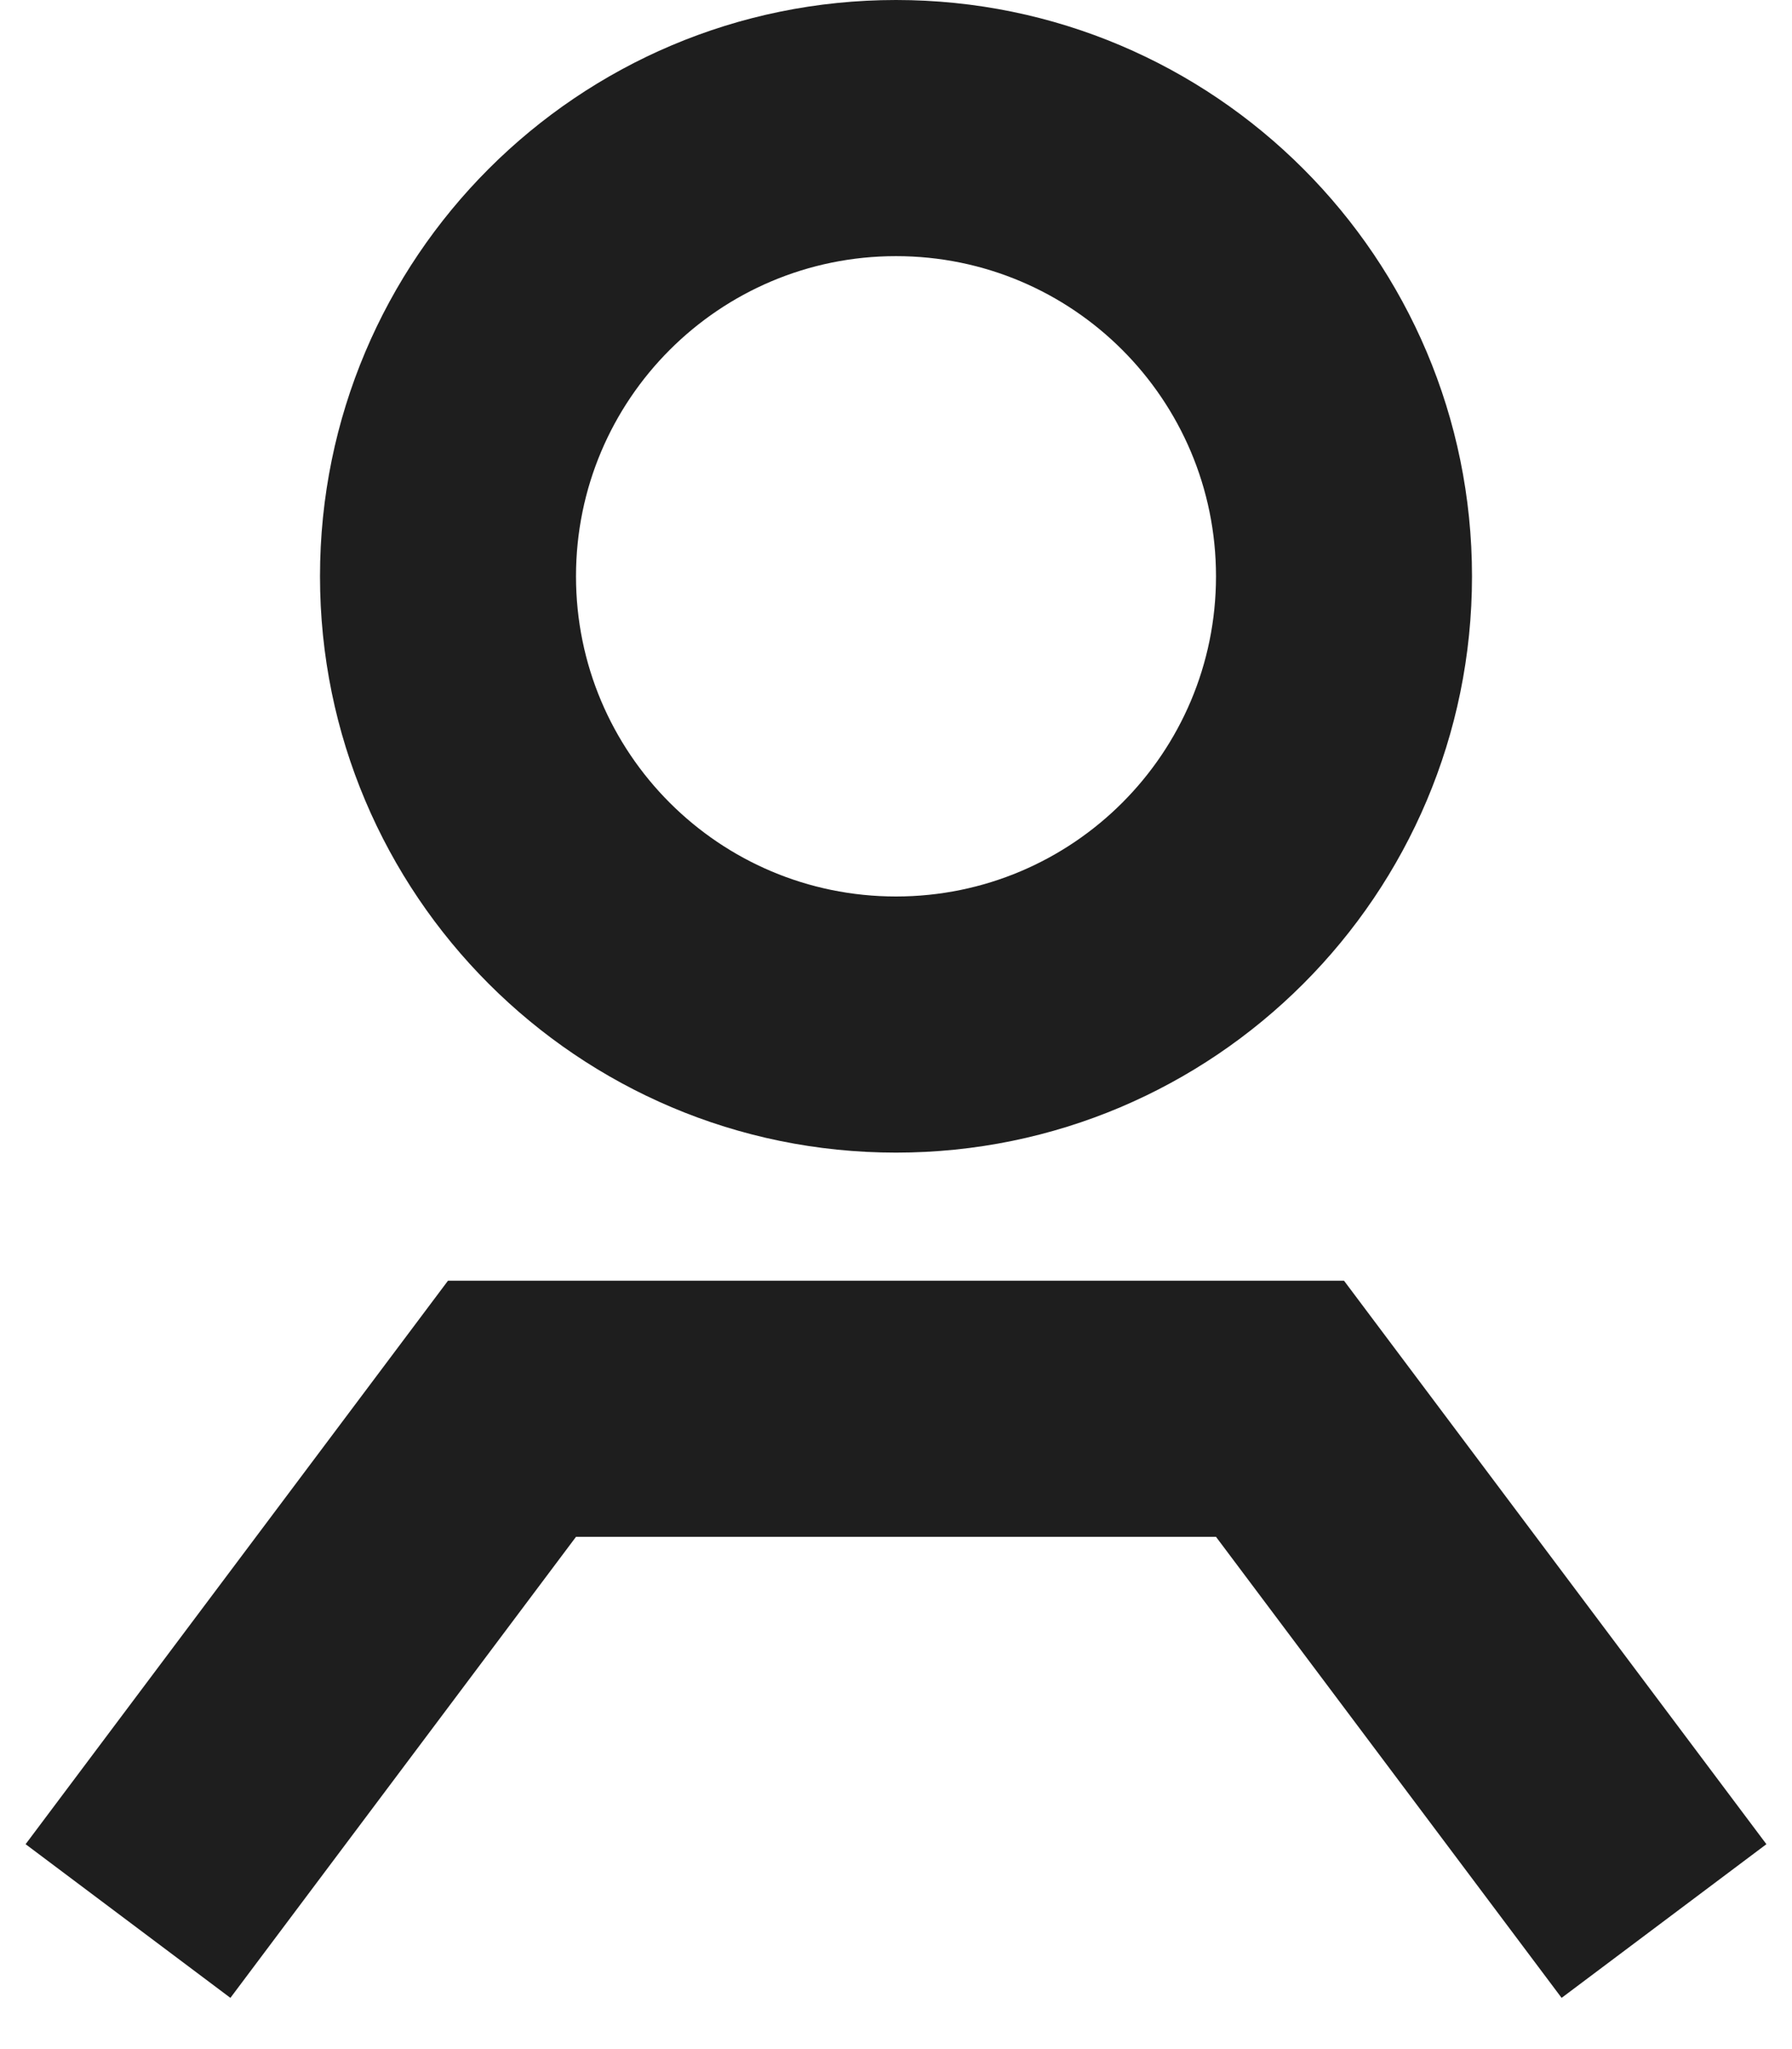
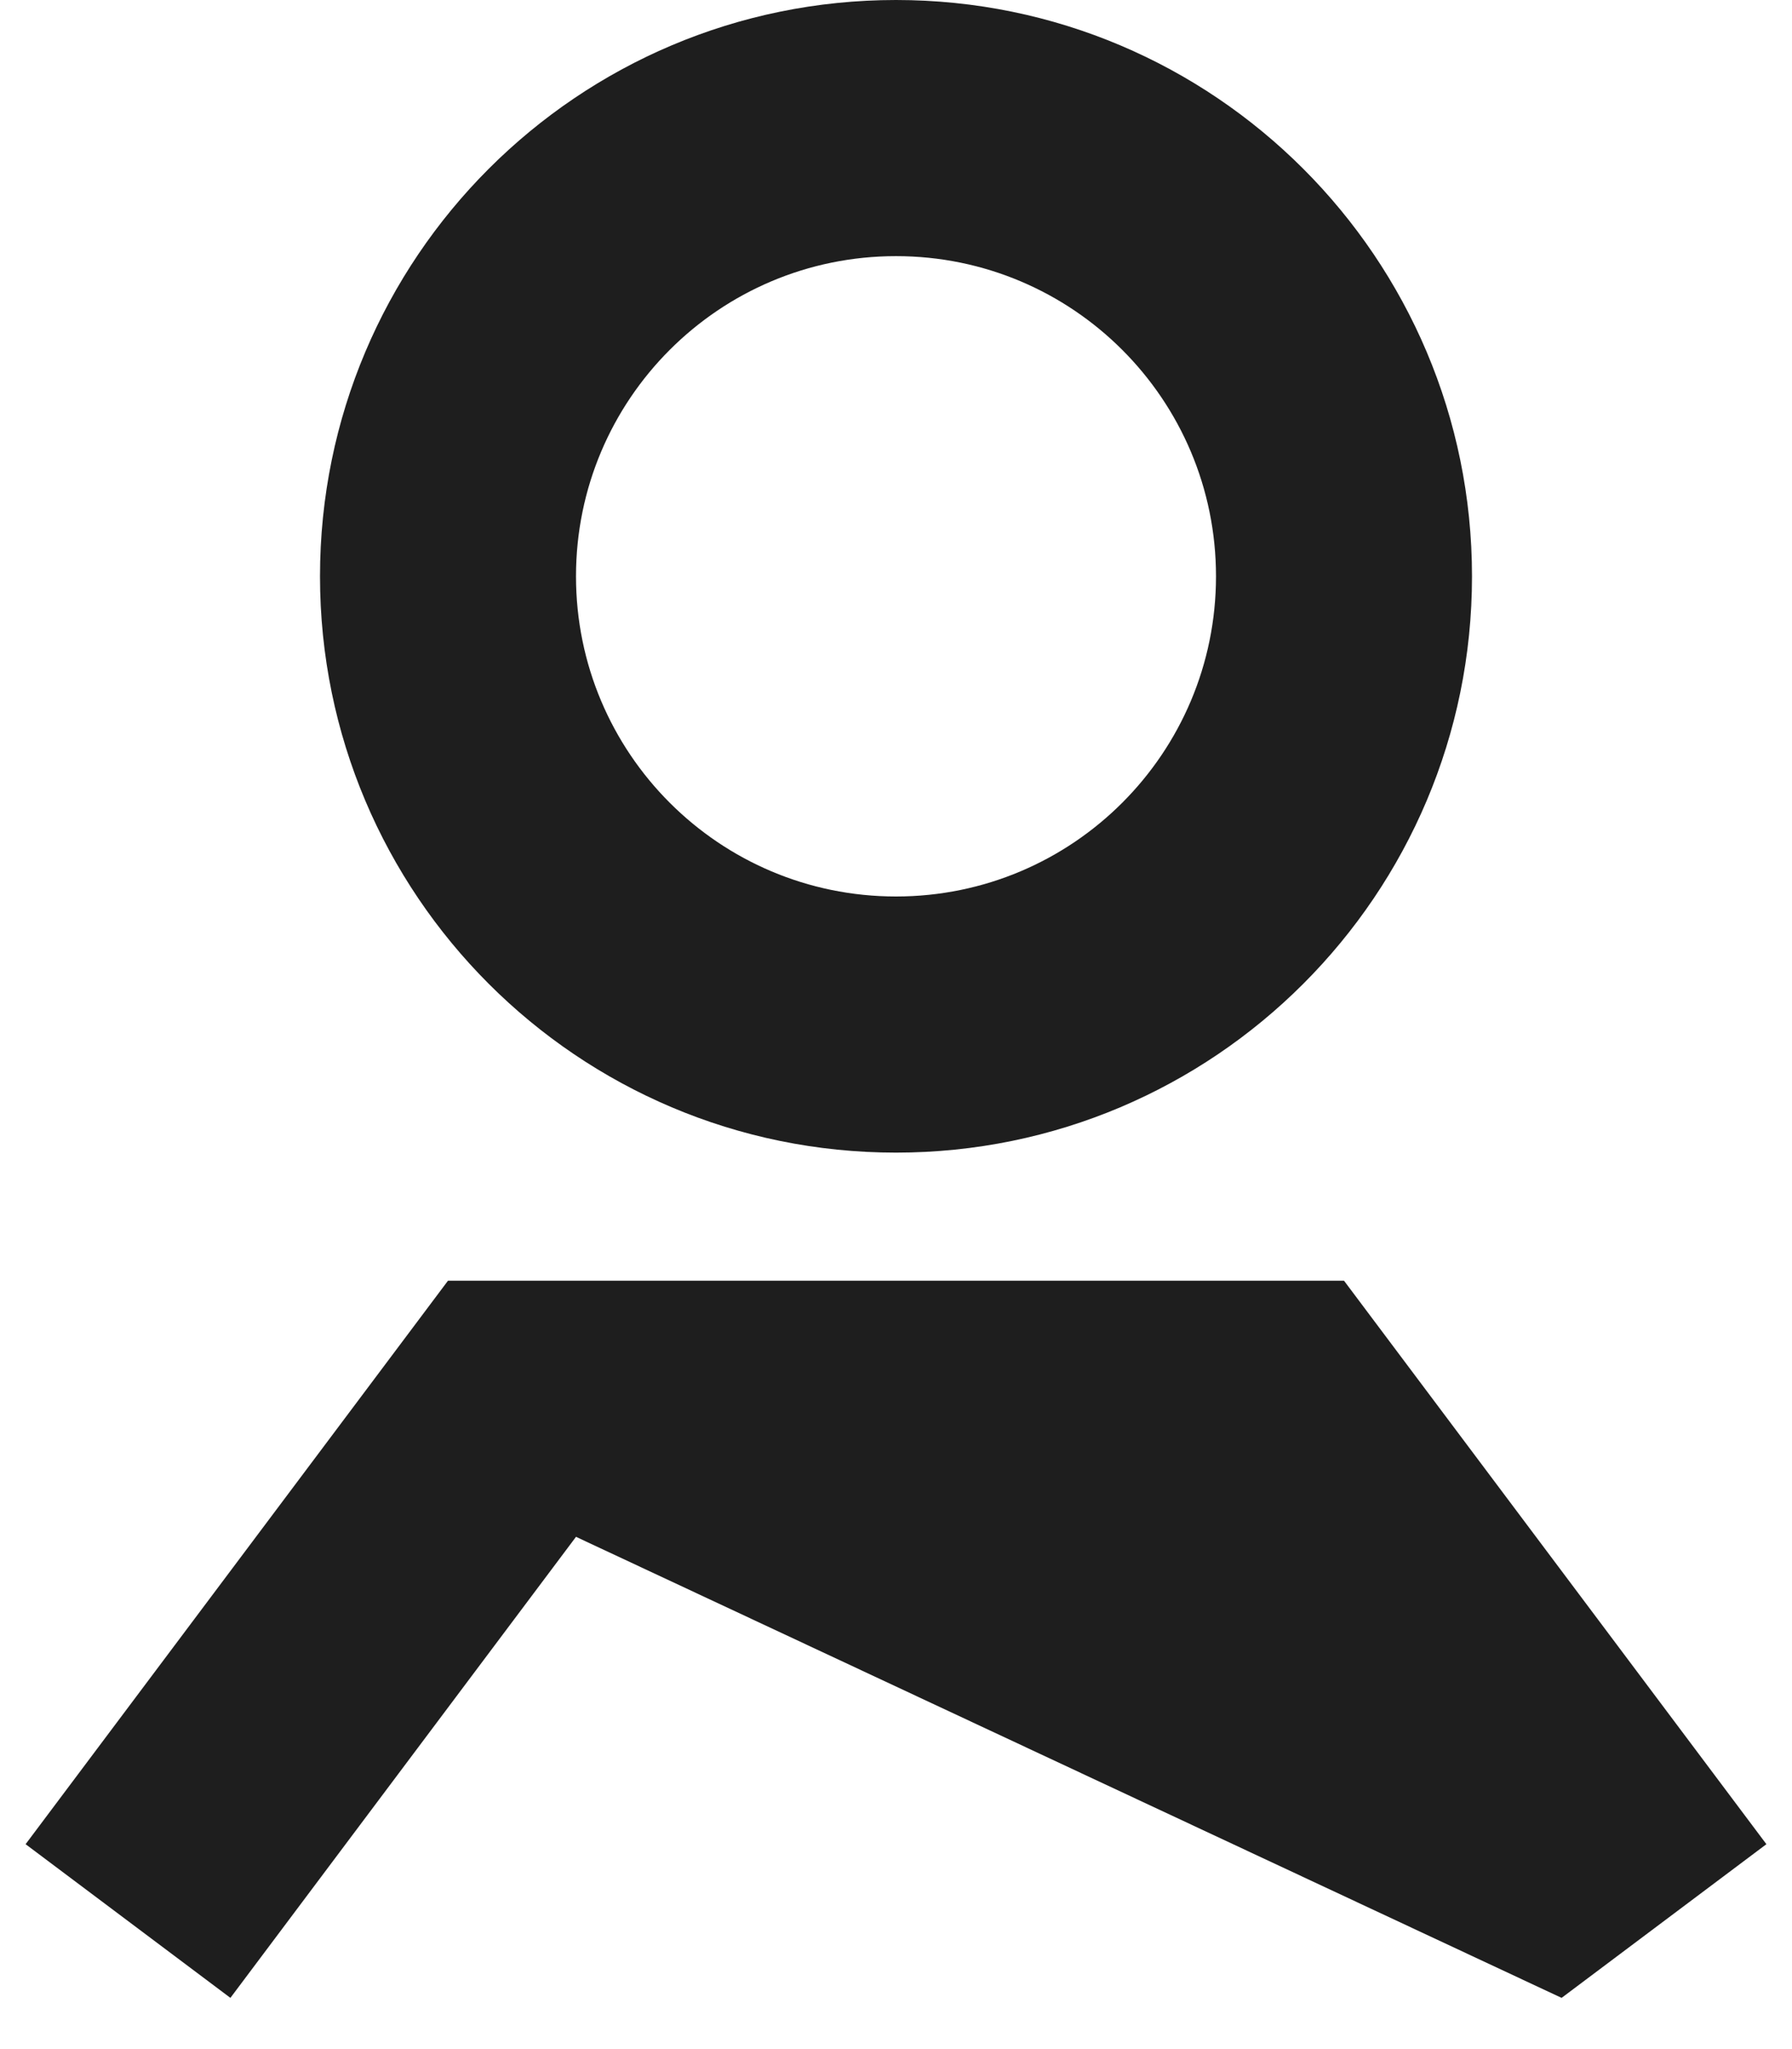
<svg xmlns="http://www.w3.org/2000/svg" width="14px" height="16px" viewBox="0 0 14 16" version="1.1">
  <title>Icon/16x16/Logins</title>
  <desc>Created with Sketch.</desc>
  <g id="Symbols" stroke="none" stroke-width="1" fill="none" fill-rule="evenodd">
    <g id="Navigation/Open/Search" transform="translate(-1181, -34)" fill="#1E1E1E" fill-rule="nonzero">
      <g id="Icon/16x16/Logins" transform="translate(1180, 34)">
-         <path d="M11.5,10 L14.8,14.4 L13.2,15.6 L10.5,12 L5.5,12 L2.8,15.6 L1.2,14.4 L4.5,10 L11.5,10 Z M8,0 C10.485,0 12.5,2.015 12.5,4.5 C12.5,6.985 10.485,9 8,9 C5.515,9 3.5,6.985 3.5,4.5 C3.5,2.015 5.515,0 8,0 Z M8,2 C6.619,2 5.5,3.119 5.5,4.5 C5.5,5.881 6.619,7 8,7 C9.381,7 10.5,5.881 10.5,4.5 C10.5,3.119 9.381,2 8,2 Z" id="Login" />
+         <path d="M11.5,10 L14.8,14.4 L13.2,15.6 L5.5,12 L2.8,15.6 L1.2,14.4 L4.5,10 L11.5,10 Z M8,0 C10.485,0 12.5,2.015 12.5,4.5 C12.5,6.985 10.485,9 8,9 C5.515,9 3.5,6.985 3.5,4.5 C3.5,2.015 5.515,0 8,0 Z M8,2 C6.619,2 5.5,3.119 5.5,4.5 C5.5,5.881 6.619,7 8,7 C9.381,7 10.5,5.881 10.5,4.5 C10.5,3.119 9.381,2 8,2 Z" id="Login" />
      </g>
    </g>
  </g>
</svg>